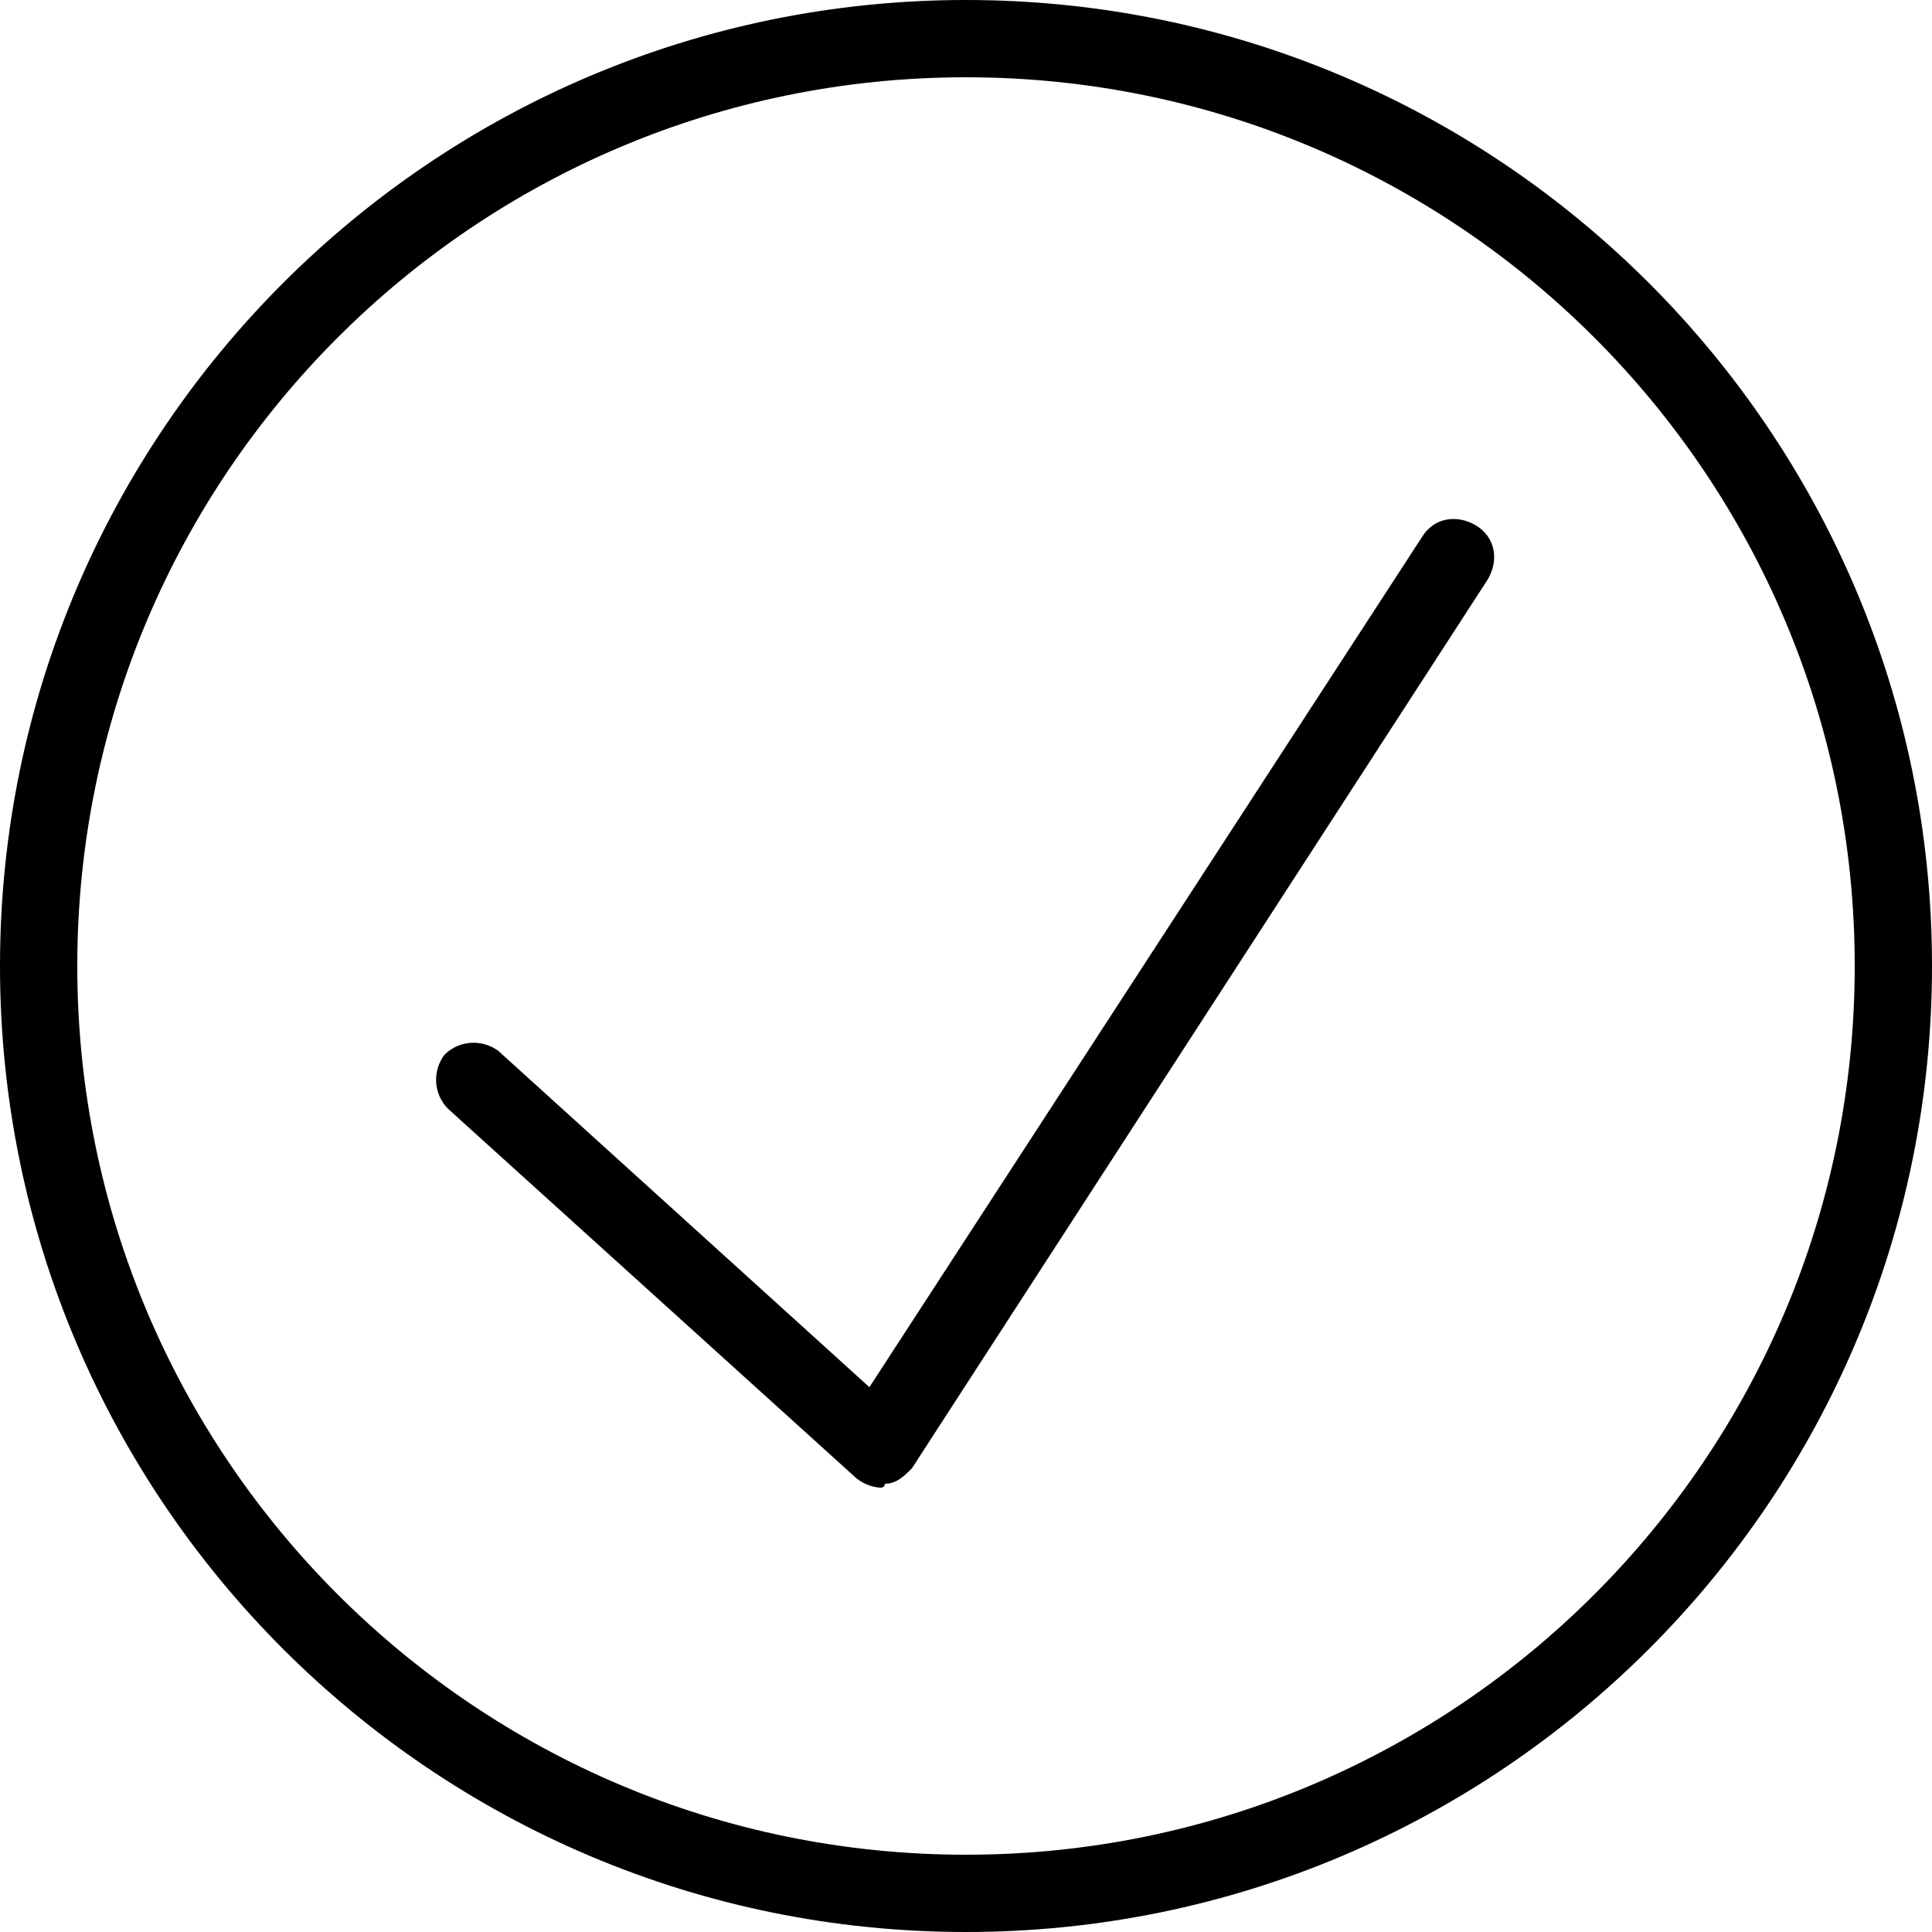
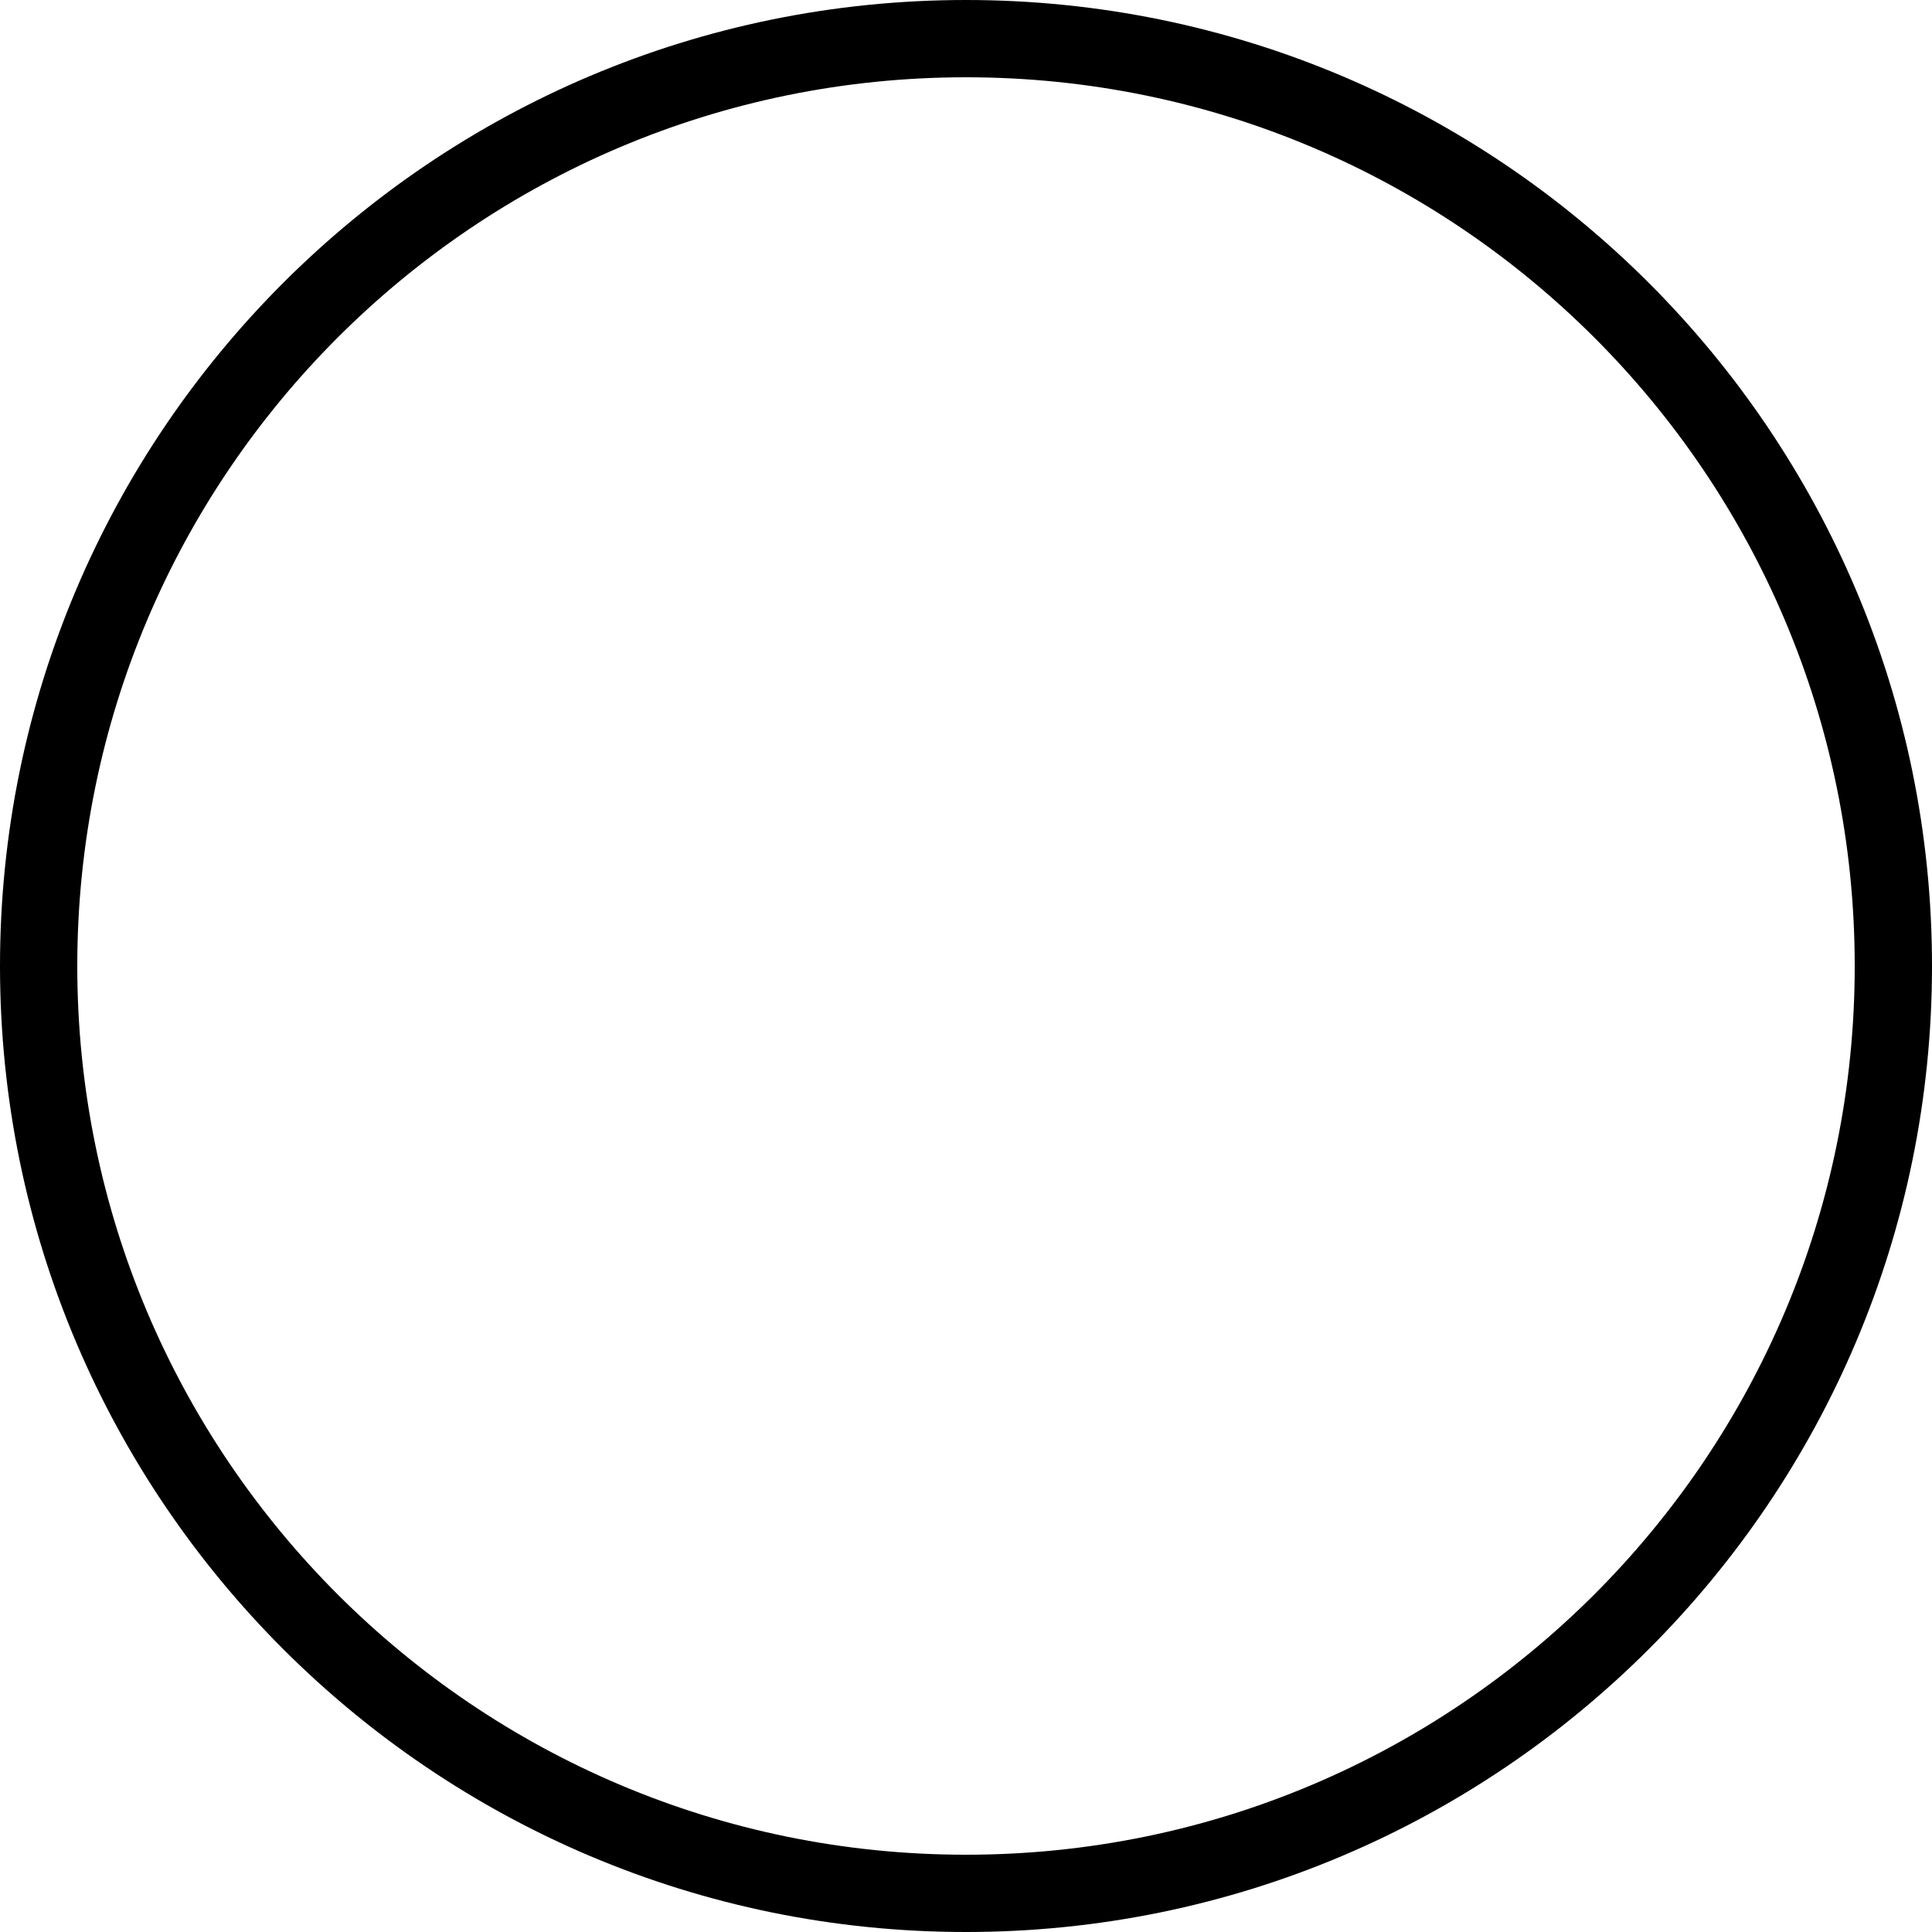
<svg xmlns="http://www.w3.org/2000/svg" version="1.1" id="Layer_1" x="0px" y="0px" viewBox="-615 45 50 50" style="enable-background:new -615 45 50 50;" xml:space="preserve">
  <g>
-     <path d="M-592.2,83.5c-0.2,0-0.5-0.1-0.7-0.3l-10.5-9.5c-0.4-0.4-0.4-1-0.1-1.4c0.4-0.4,1-0.4,1.4-0.1l9.6,8.7l14.3-22   c0.3-0.5,0.9-0.6,1.4-0.3c0.5,0.3,0.6,0.9,0.3,1.4l-14.9,23c-0.2,0.2-0.4,0.4-0.7,0.4C-592.1,83.5-592.2,83.5-592.2,83.5z" />
-   </g>
+     </g>
  <g>
    <path d="M-590,95c-13.8,0-25-11.2-25-25s11.2-25,25-25s25,11.2,25,25S-576.2,95-590,95z M-590,47c-12.7,0-23,10.3-23,23   c0,12.7,10.3,23,23,23c12.7,0,23-10.3,23-23C-567,57.3-577.3,47-590,47z" />
  </g>
</svg>